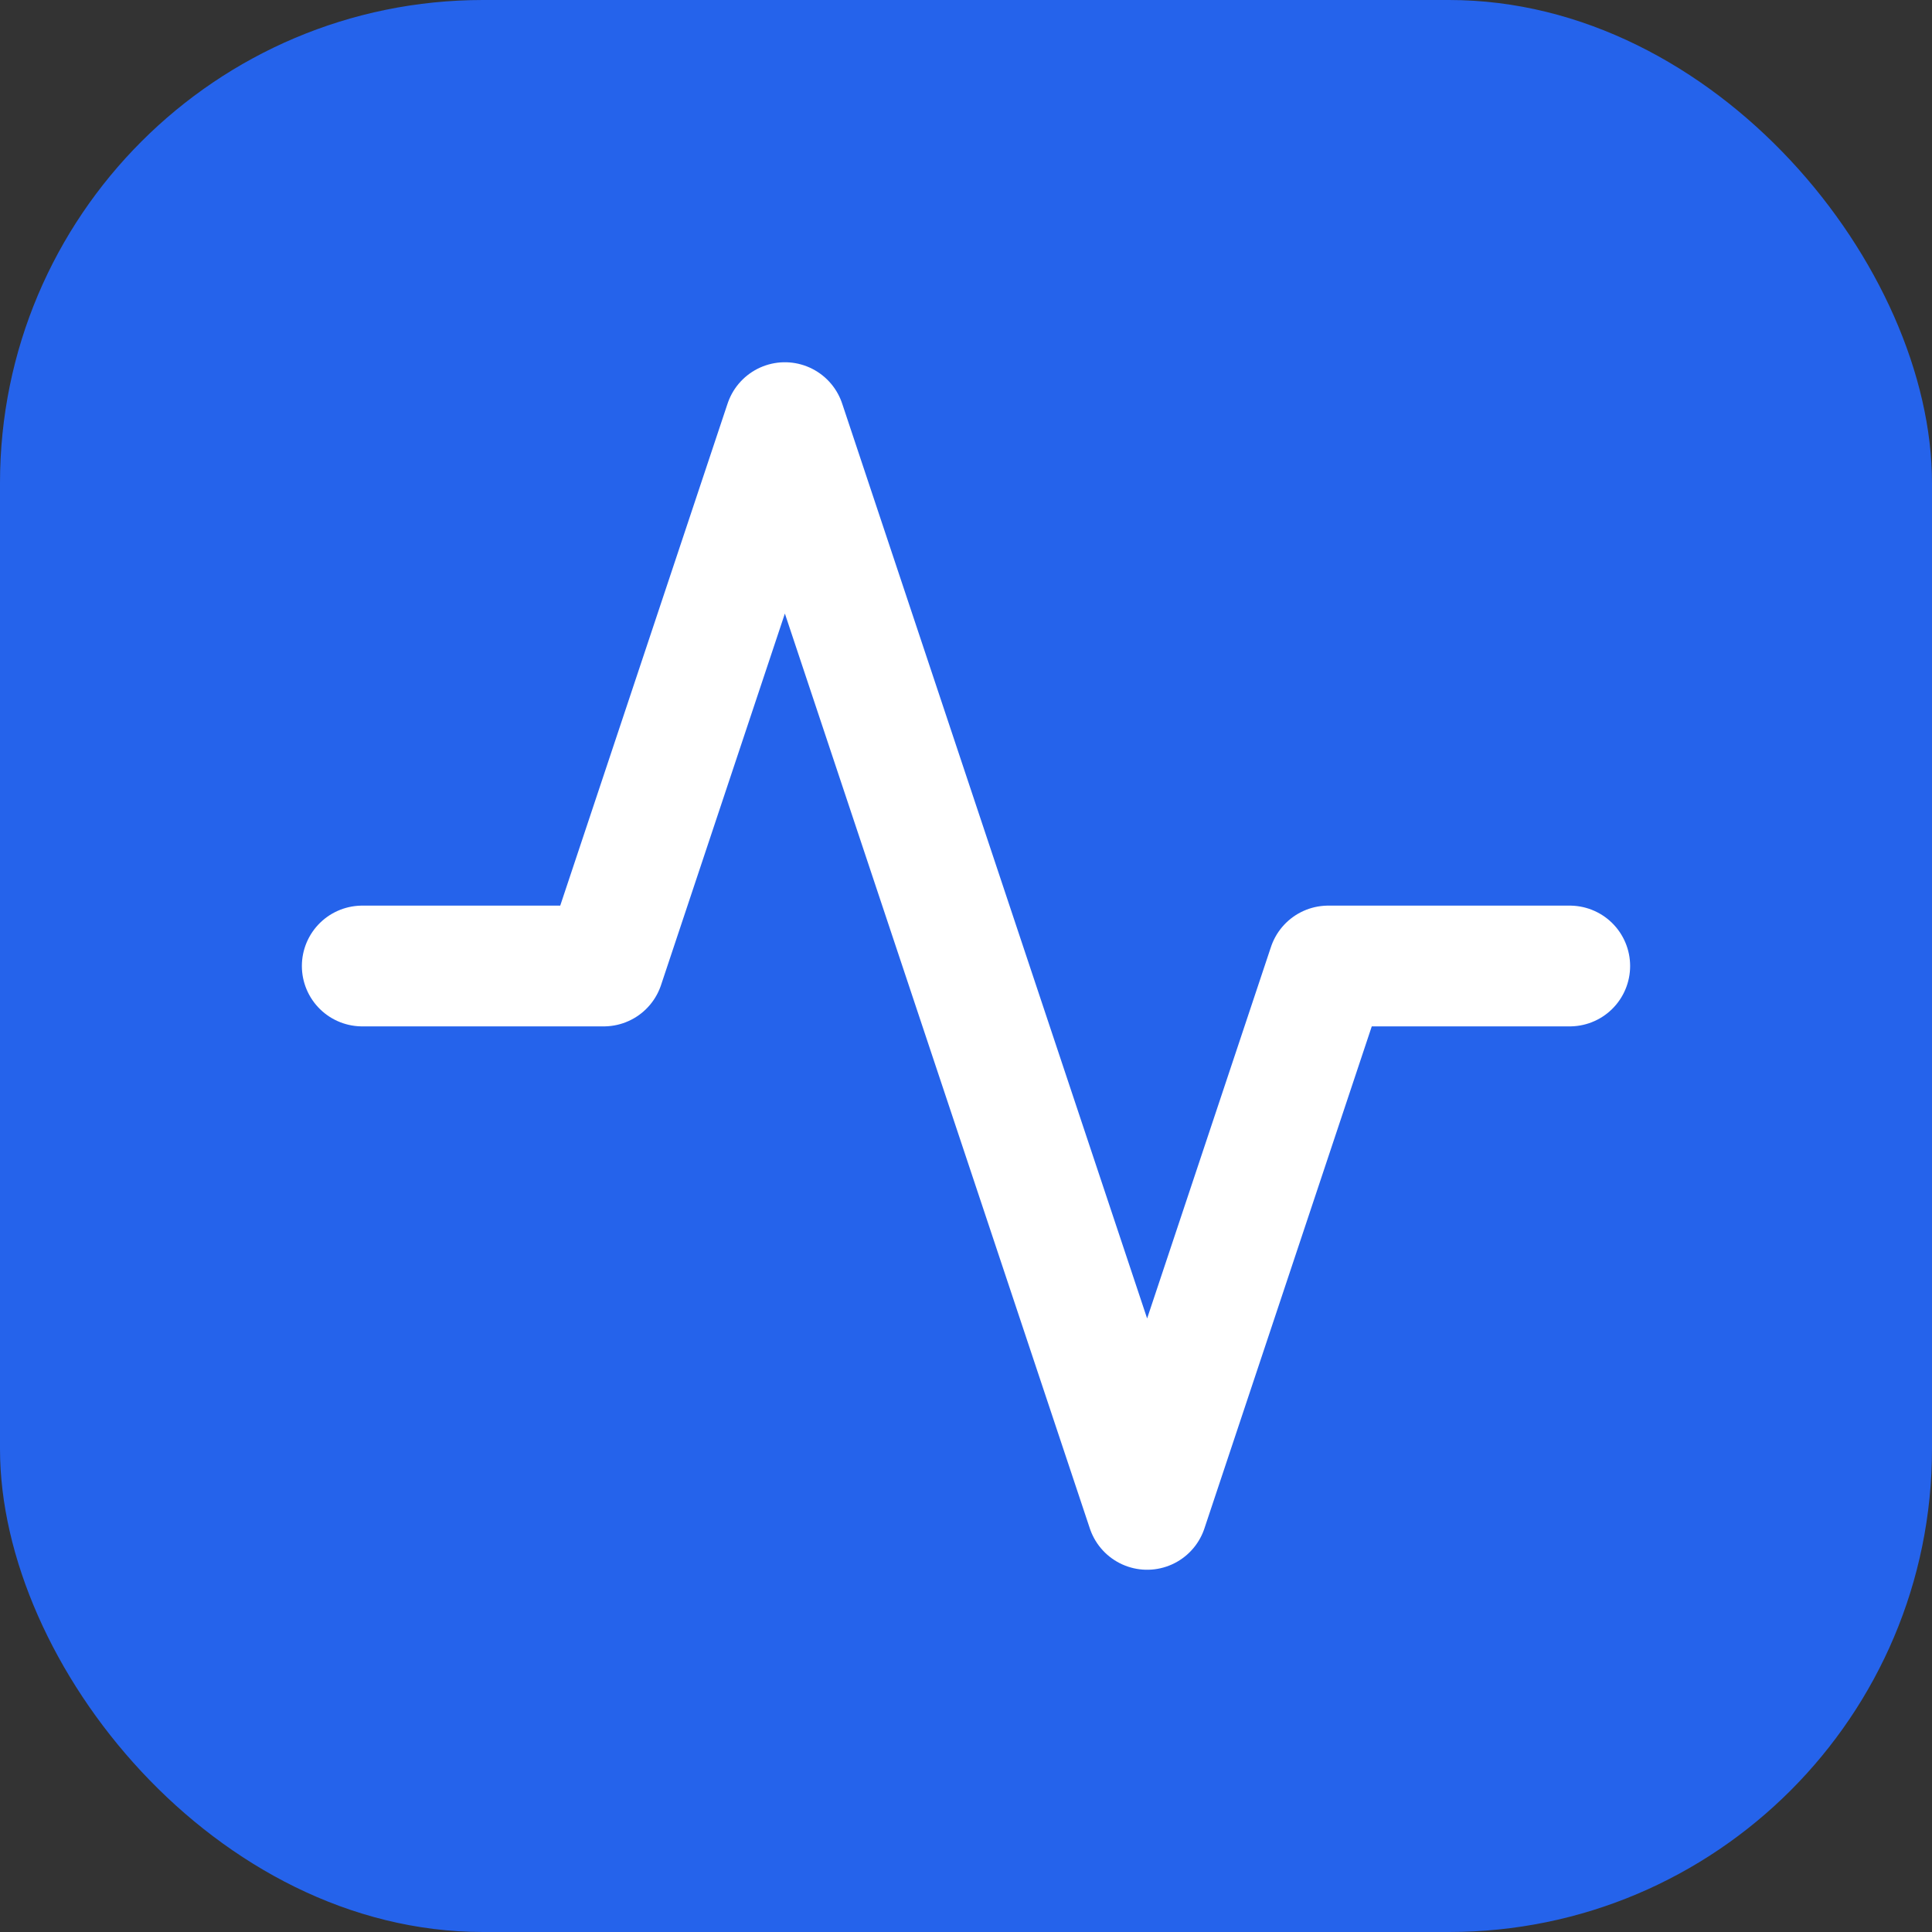
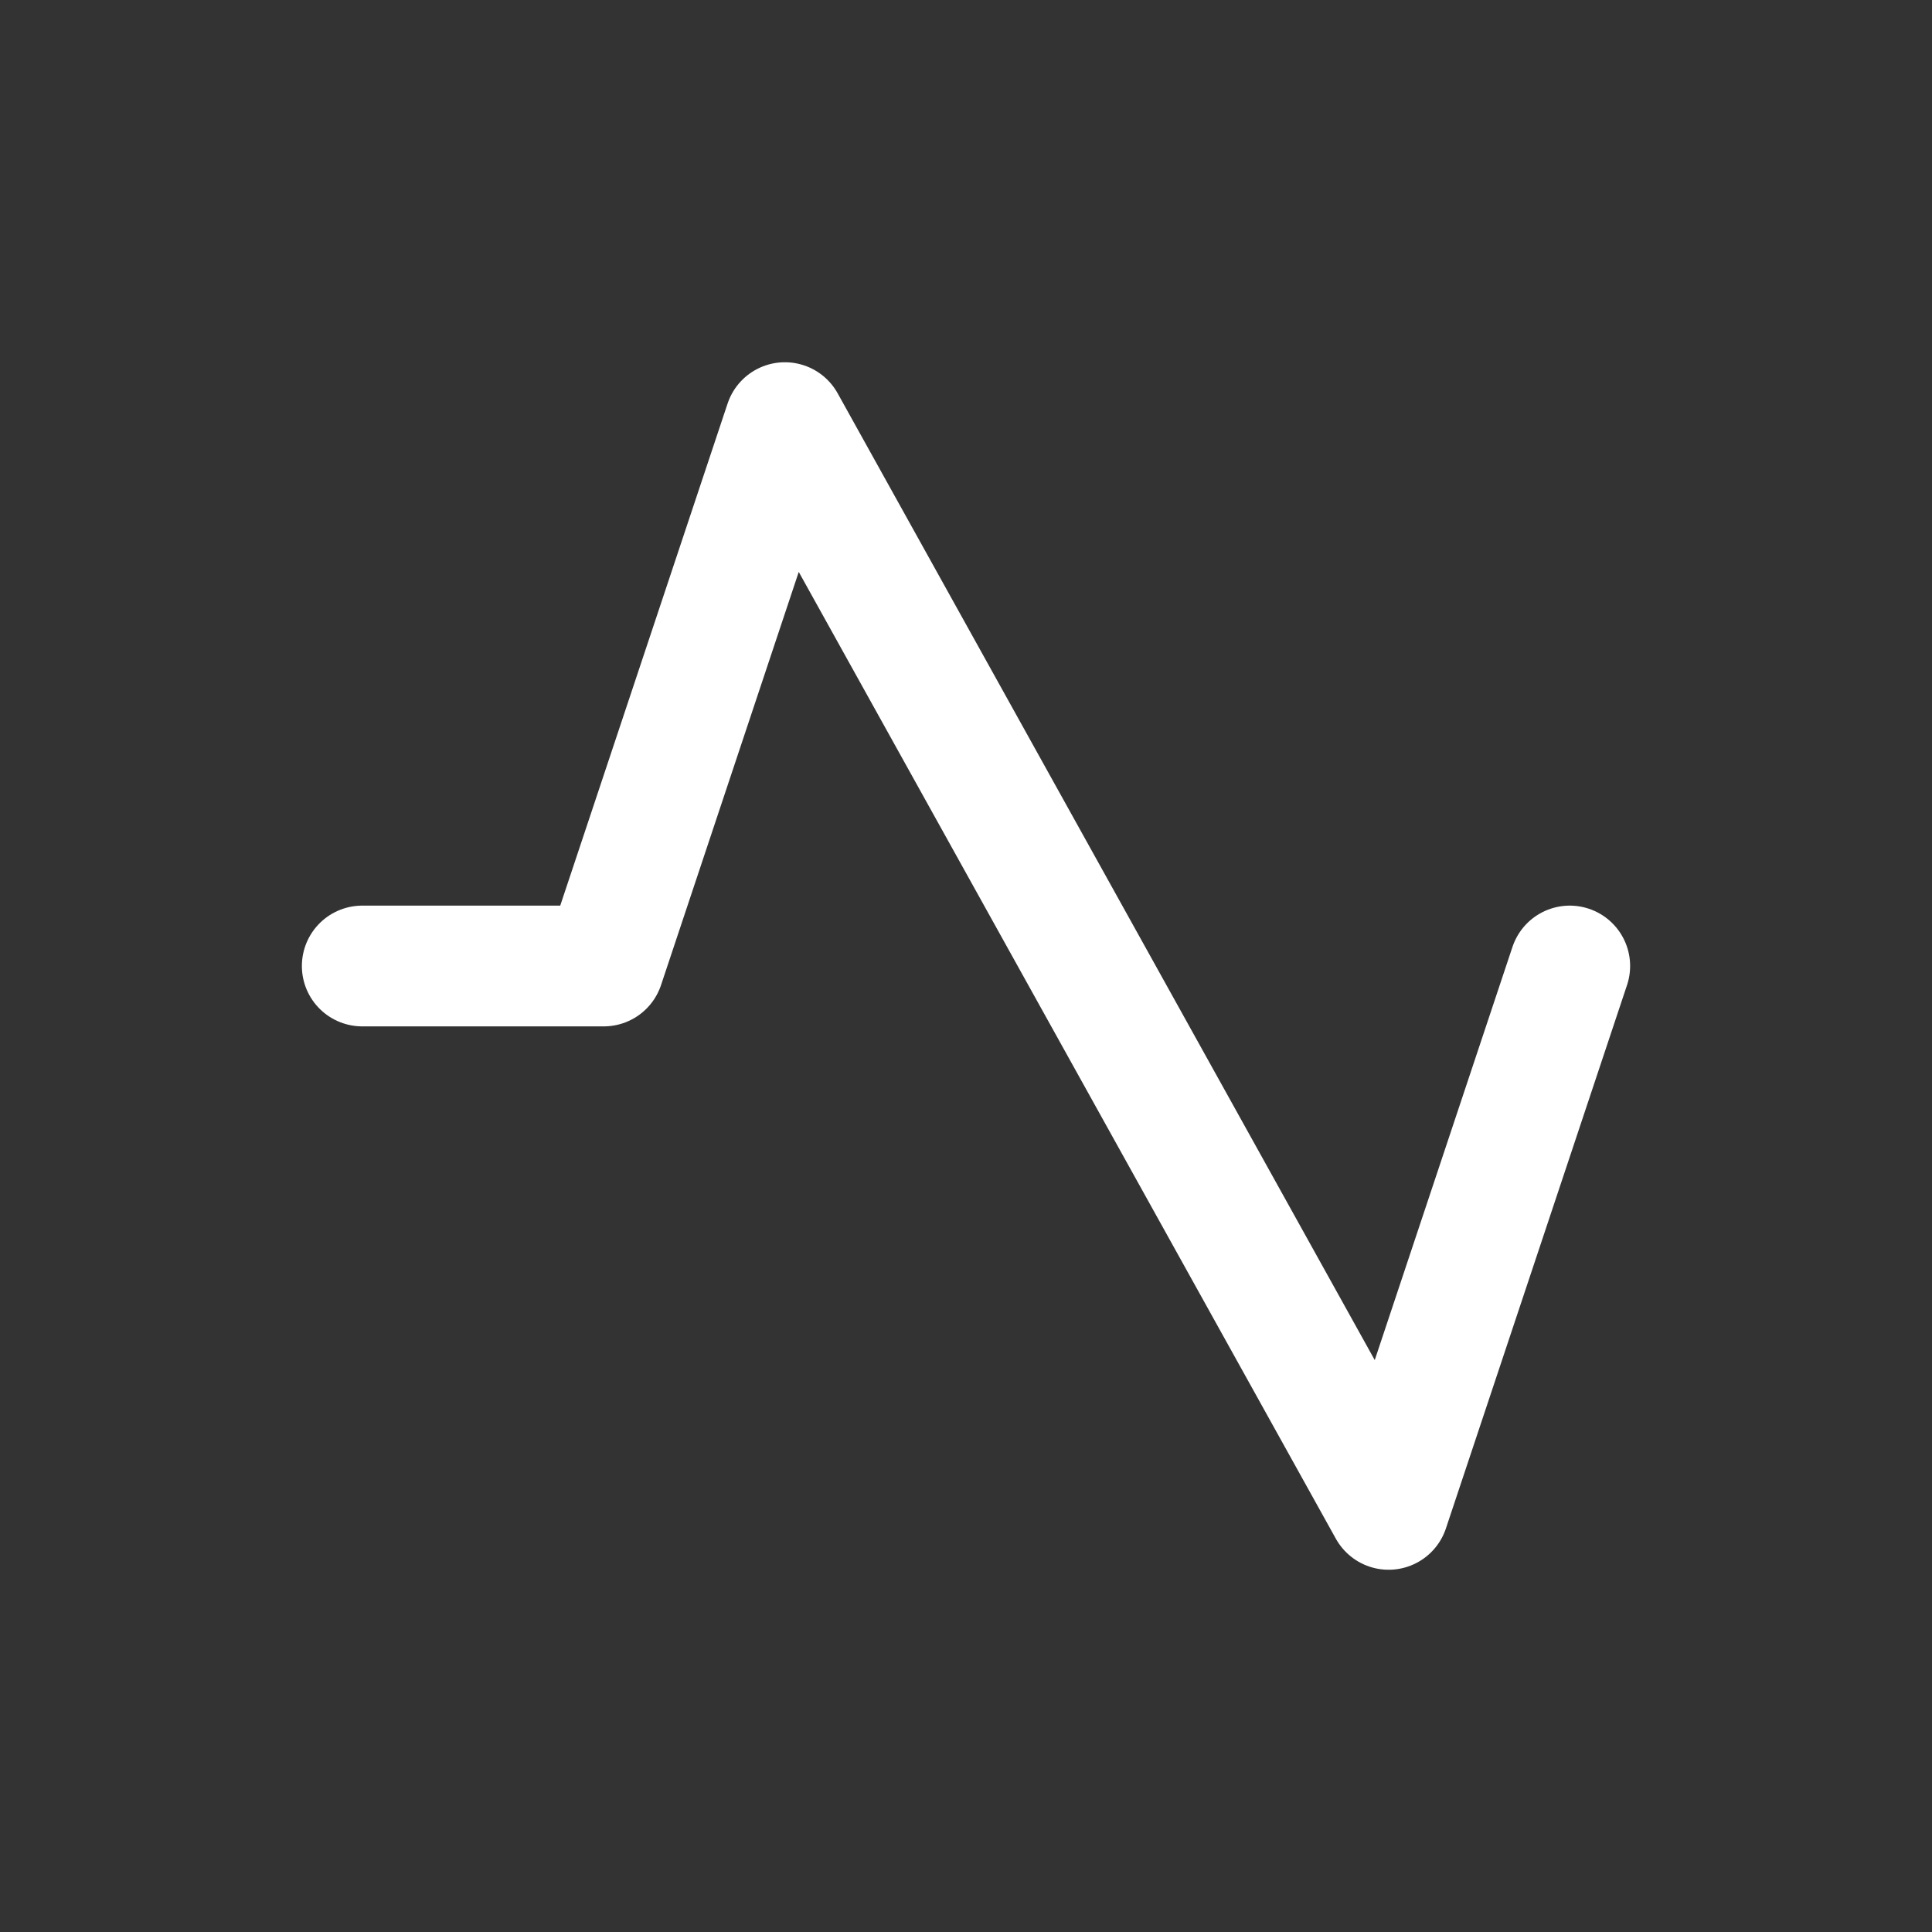
<svg xmlns="http://www.w3.org/2000/svg" viewBox="0 0 32 32">
  <rect x="0" y="0" width="32" height="32" fill="#333333" stroke="none" />
-   <rect width="32" height="32" rx="8" fill="#2563eb" />
  <g transform="translate(4, 4)">
-     <path d="M22 12h-4l-3 9L9 3l-3 9H2" stroke="white" stroke-width="2" stroke-linecap="round" stroke-linejoin="round" fill="none" />
+     <path d="M22 12l-3 9L9 3l-3 9H2" stroke="white" stroke-width="2" stroke-linecap="round" stroke-linejoin="round" fill="none" />
  </g>
</svg>